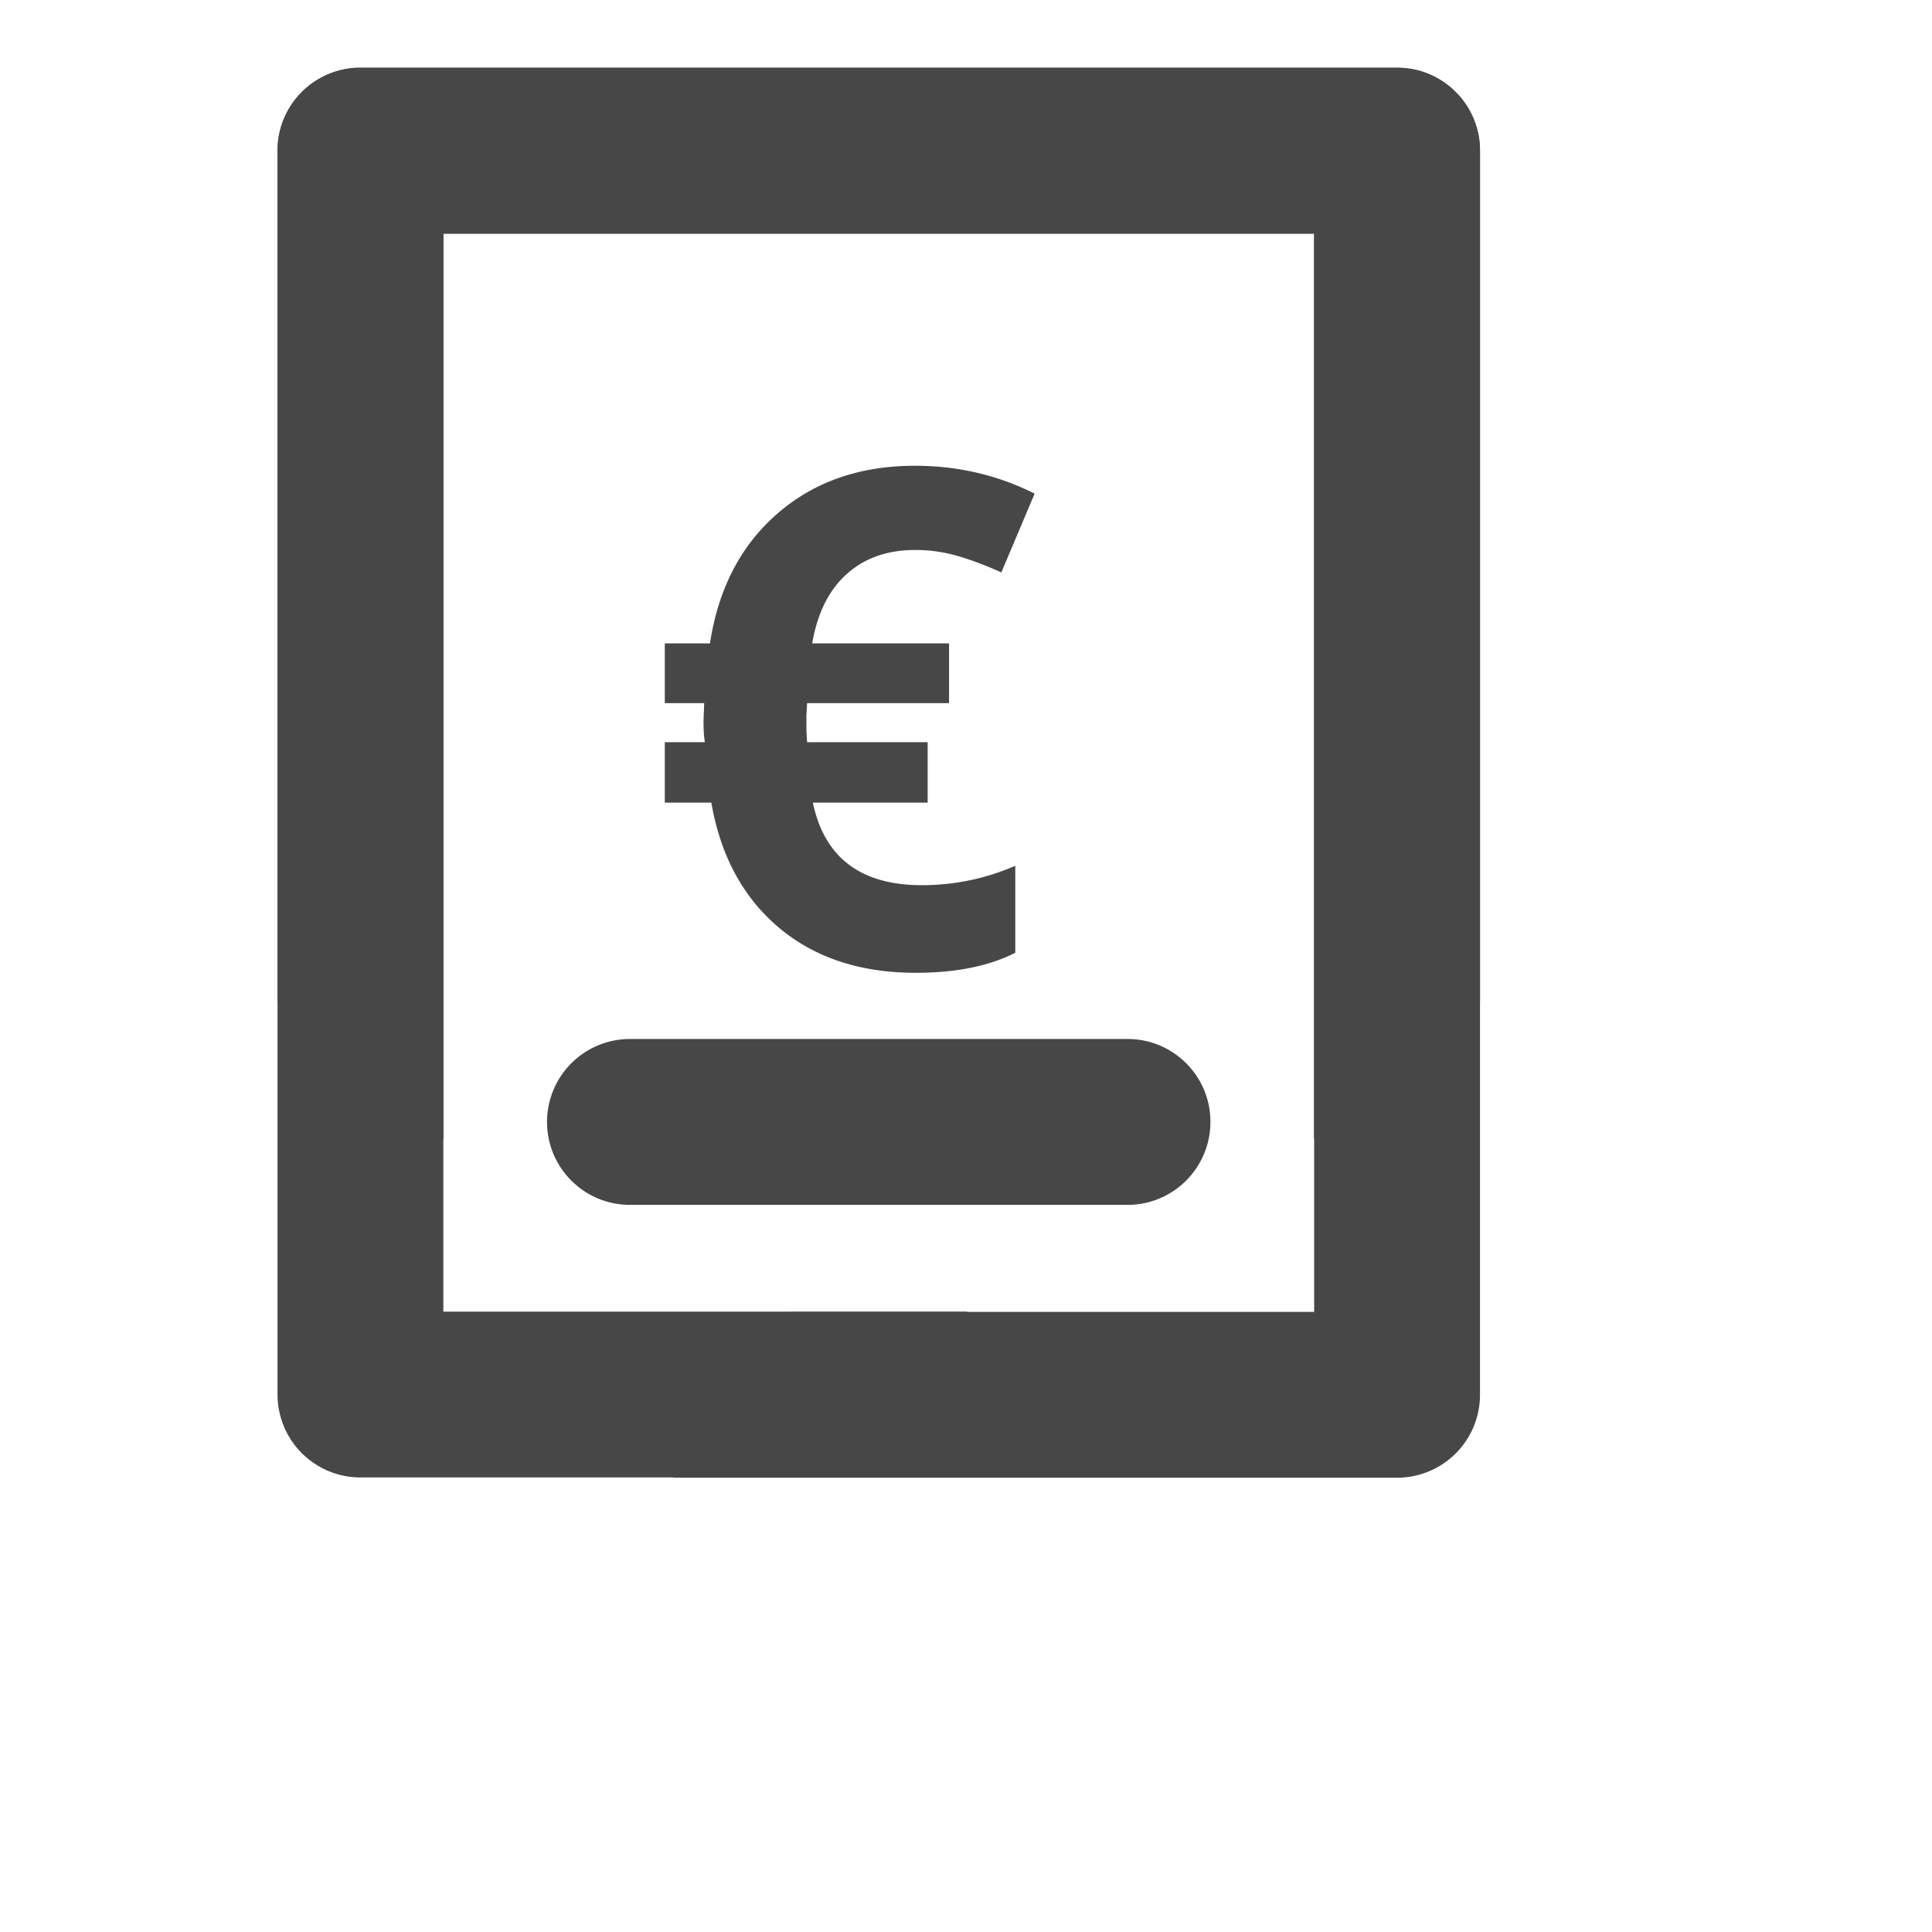
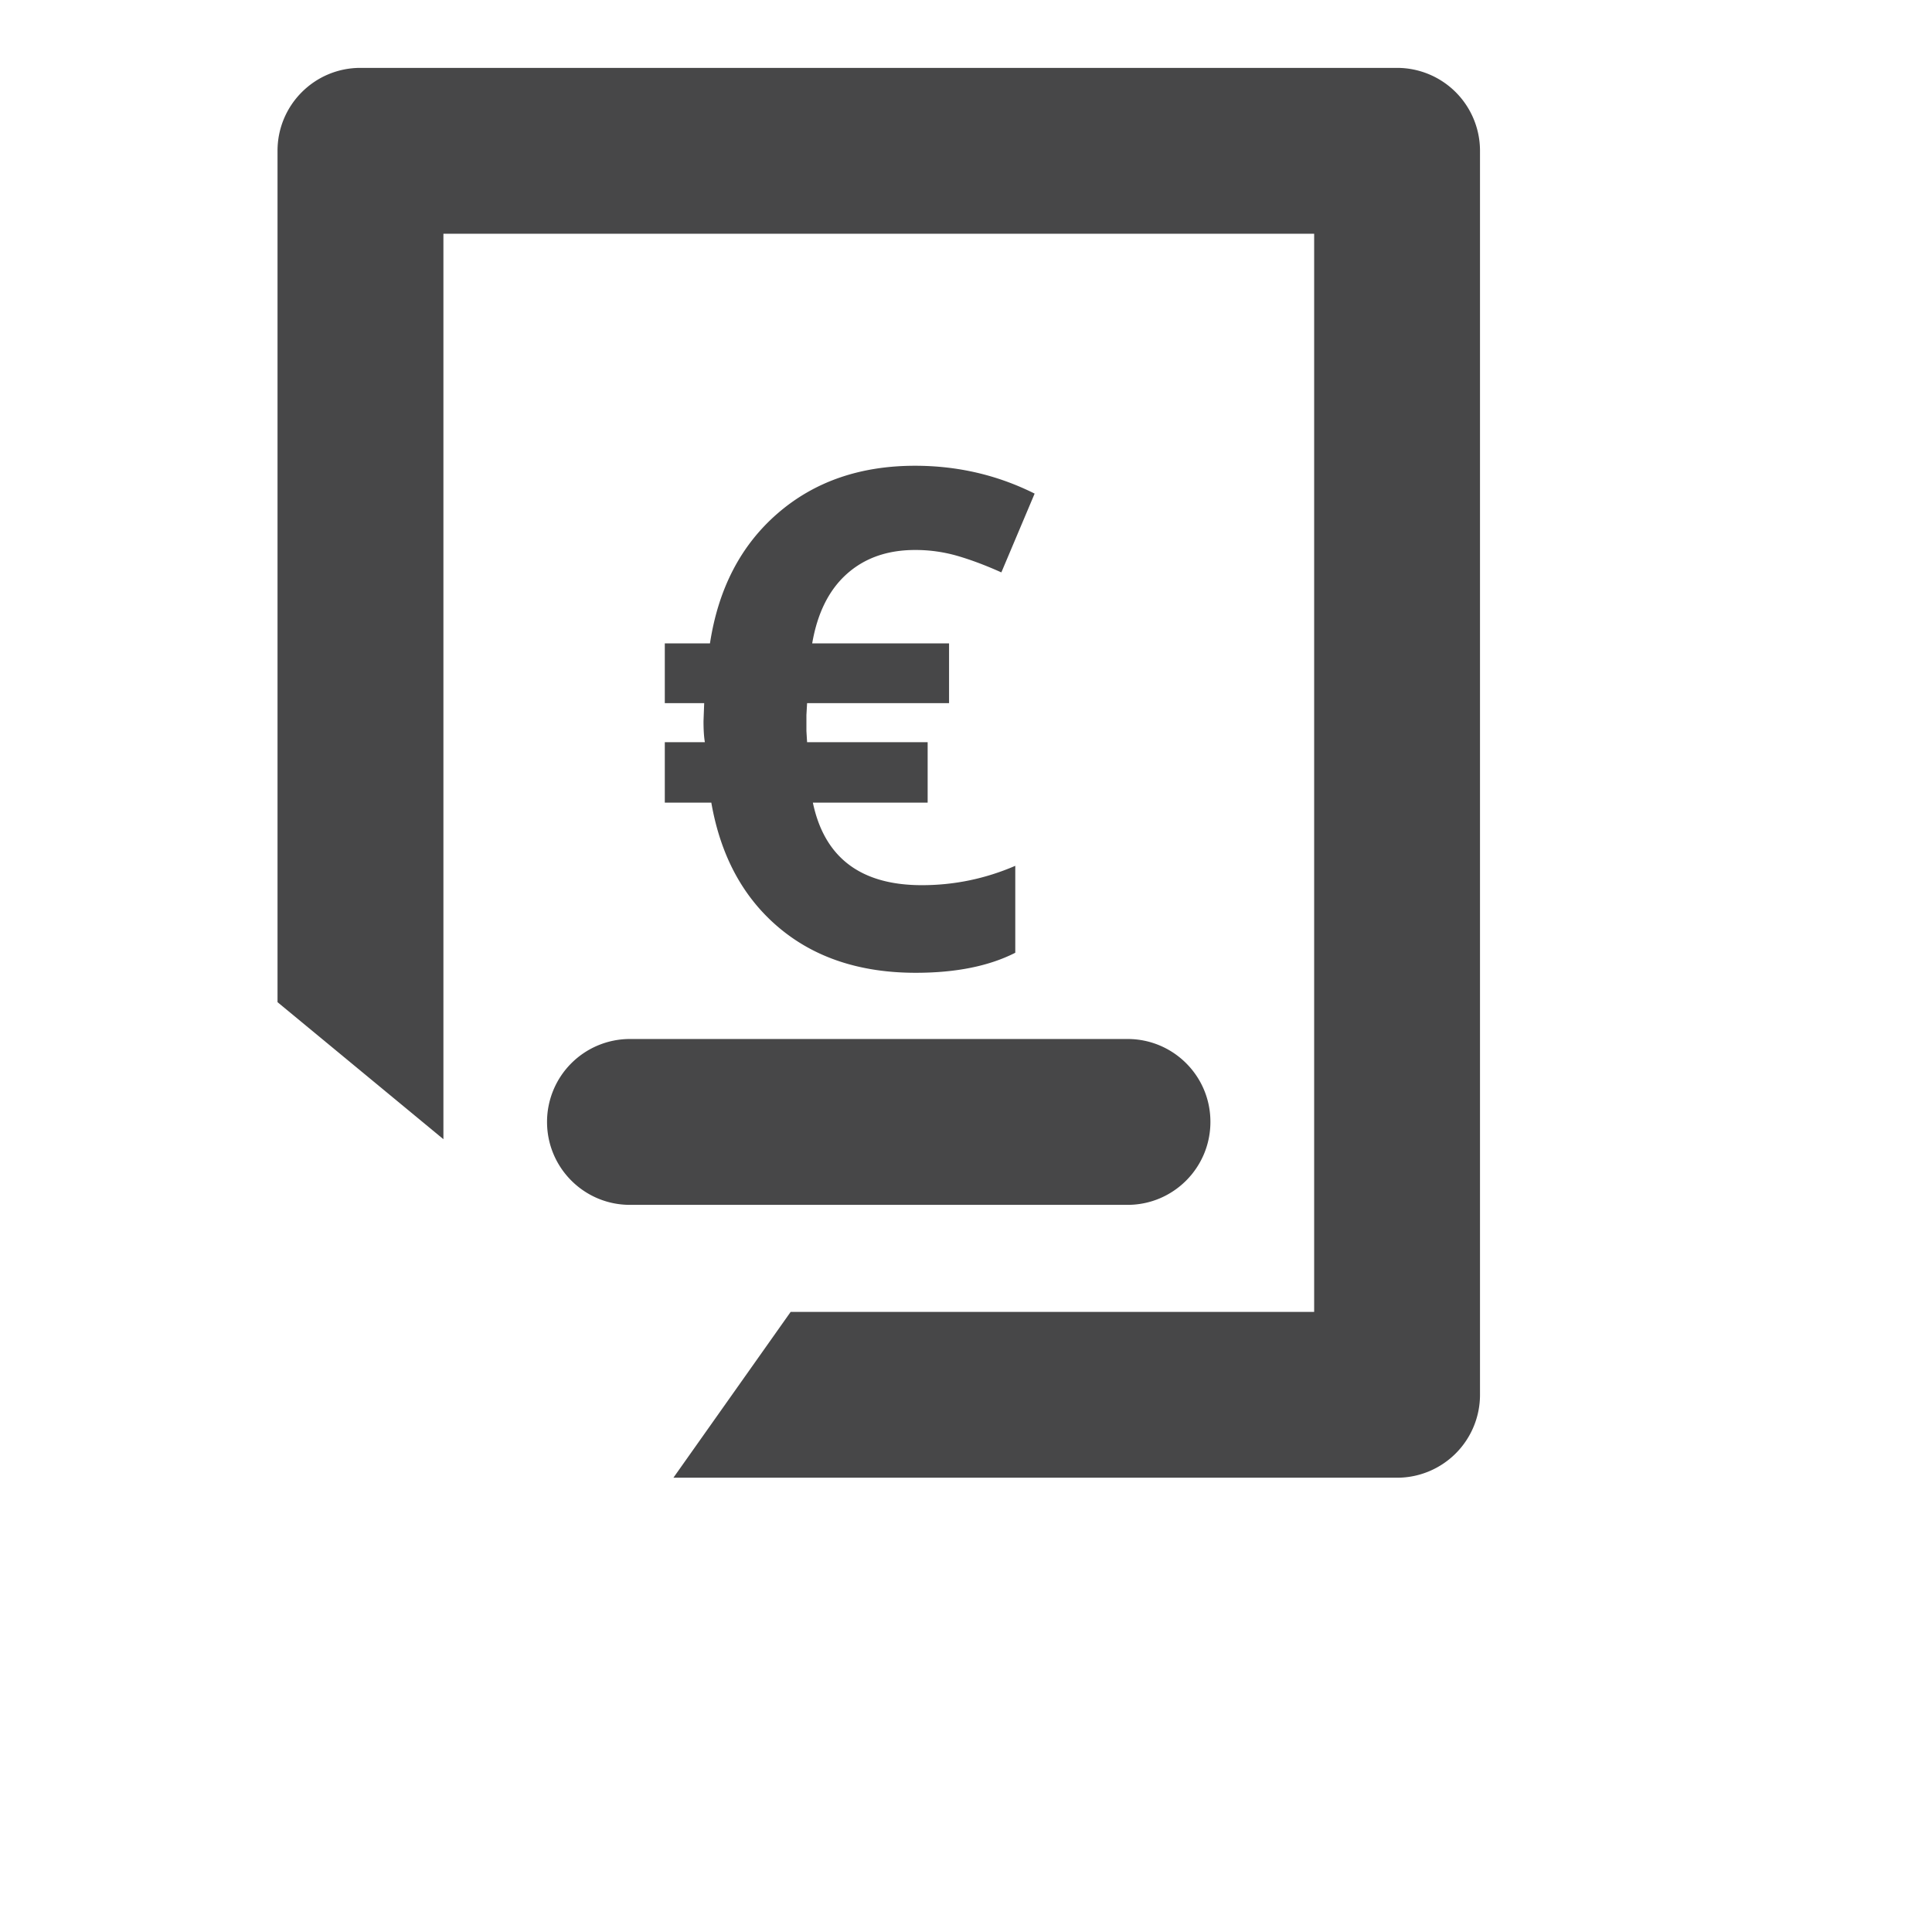
<svg xmlns="http://www.w3.org/2000/svg" width="200" height="200">
  <g fill="#474748">
-     <path d="M45.896 135.779V24.171h90.14v93.731l17.173-14.187v-88.13c0-4.741-3.841-8.585-8.581-8.585H37.312a8.584 8.584 0 0 0-8.583 8.585v128.776a8.585 8.585 0 0 0 8.583 8.584h74.915l-12.137-17.166H45.896z" />
    <path d="M116.727 107.557H65.21a8.582 8.582 0 0 0-8.581 8.584c0 4.741 3.841 8.586 8.581 8.586h51.513c4.74 0 8.578-3.845 8.578-8.586.01-4.741-3.834-8.584-8.574-8.584z" />
  </g>
  <path fill="#474748" d="M94.73 56.934c-2.859 0-5.215.826-7.066 2.479s-3.047 4.049-3.586 7.189h14.168v6.188H83.55l-.07 1.23v1.652l.07 1.16h12.48v6.258H84.148c1.195 5.695 4.957 8.543 11.285 8.543 3.352 0 6.575-.668 9.668-2.004v9c-2.72 1.383-6.153 2.074-10.302 2.074-5.742 0-10.465-1.558-14.168-4.675-3.703-3.117-6.035-7.43-6.996-12.938H68.82v-6.258h4.148c-.094-.539-.141-1.266-.141-2.18l.07-1.863H68.82v-6.188h4.676c.867-5.672 3.199-10.154 6.996-13.447 3.797-3.292 8.543-4.939 14.238-4.939 4.406 0 8.532.961 12.375 2.883l-3.445 8.156c-1.617-.727-3.129-1.295-4.536-1.705a15.628 15.628 0 0 0-4.394-.615z" />
  <path fill="#474748" d="M136.041 135.807H81.848l-12.137 17.166h74.914a8.584 8.584 0 0 0 8.584-8.584V15.612a8.585 8.585 0 0 0-8.584-8.585H37.31c-4.74 0-8.581 3.844-8.581 8.585v88.132l17.173 14.186V24.198h90.14l-.001 111.609z" />
</svg>